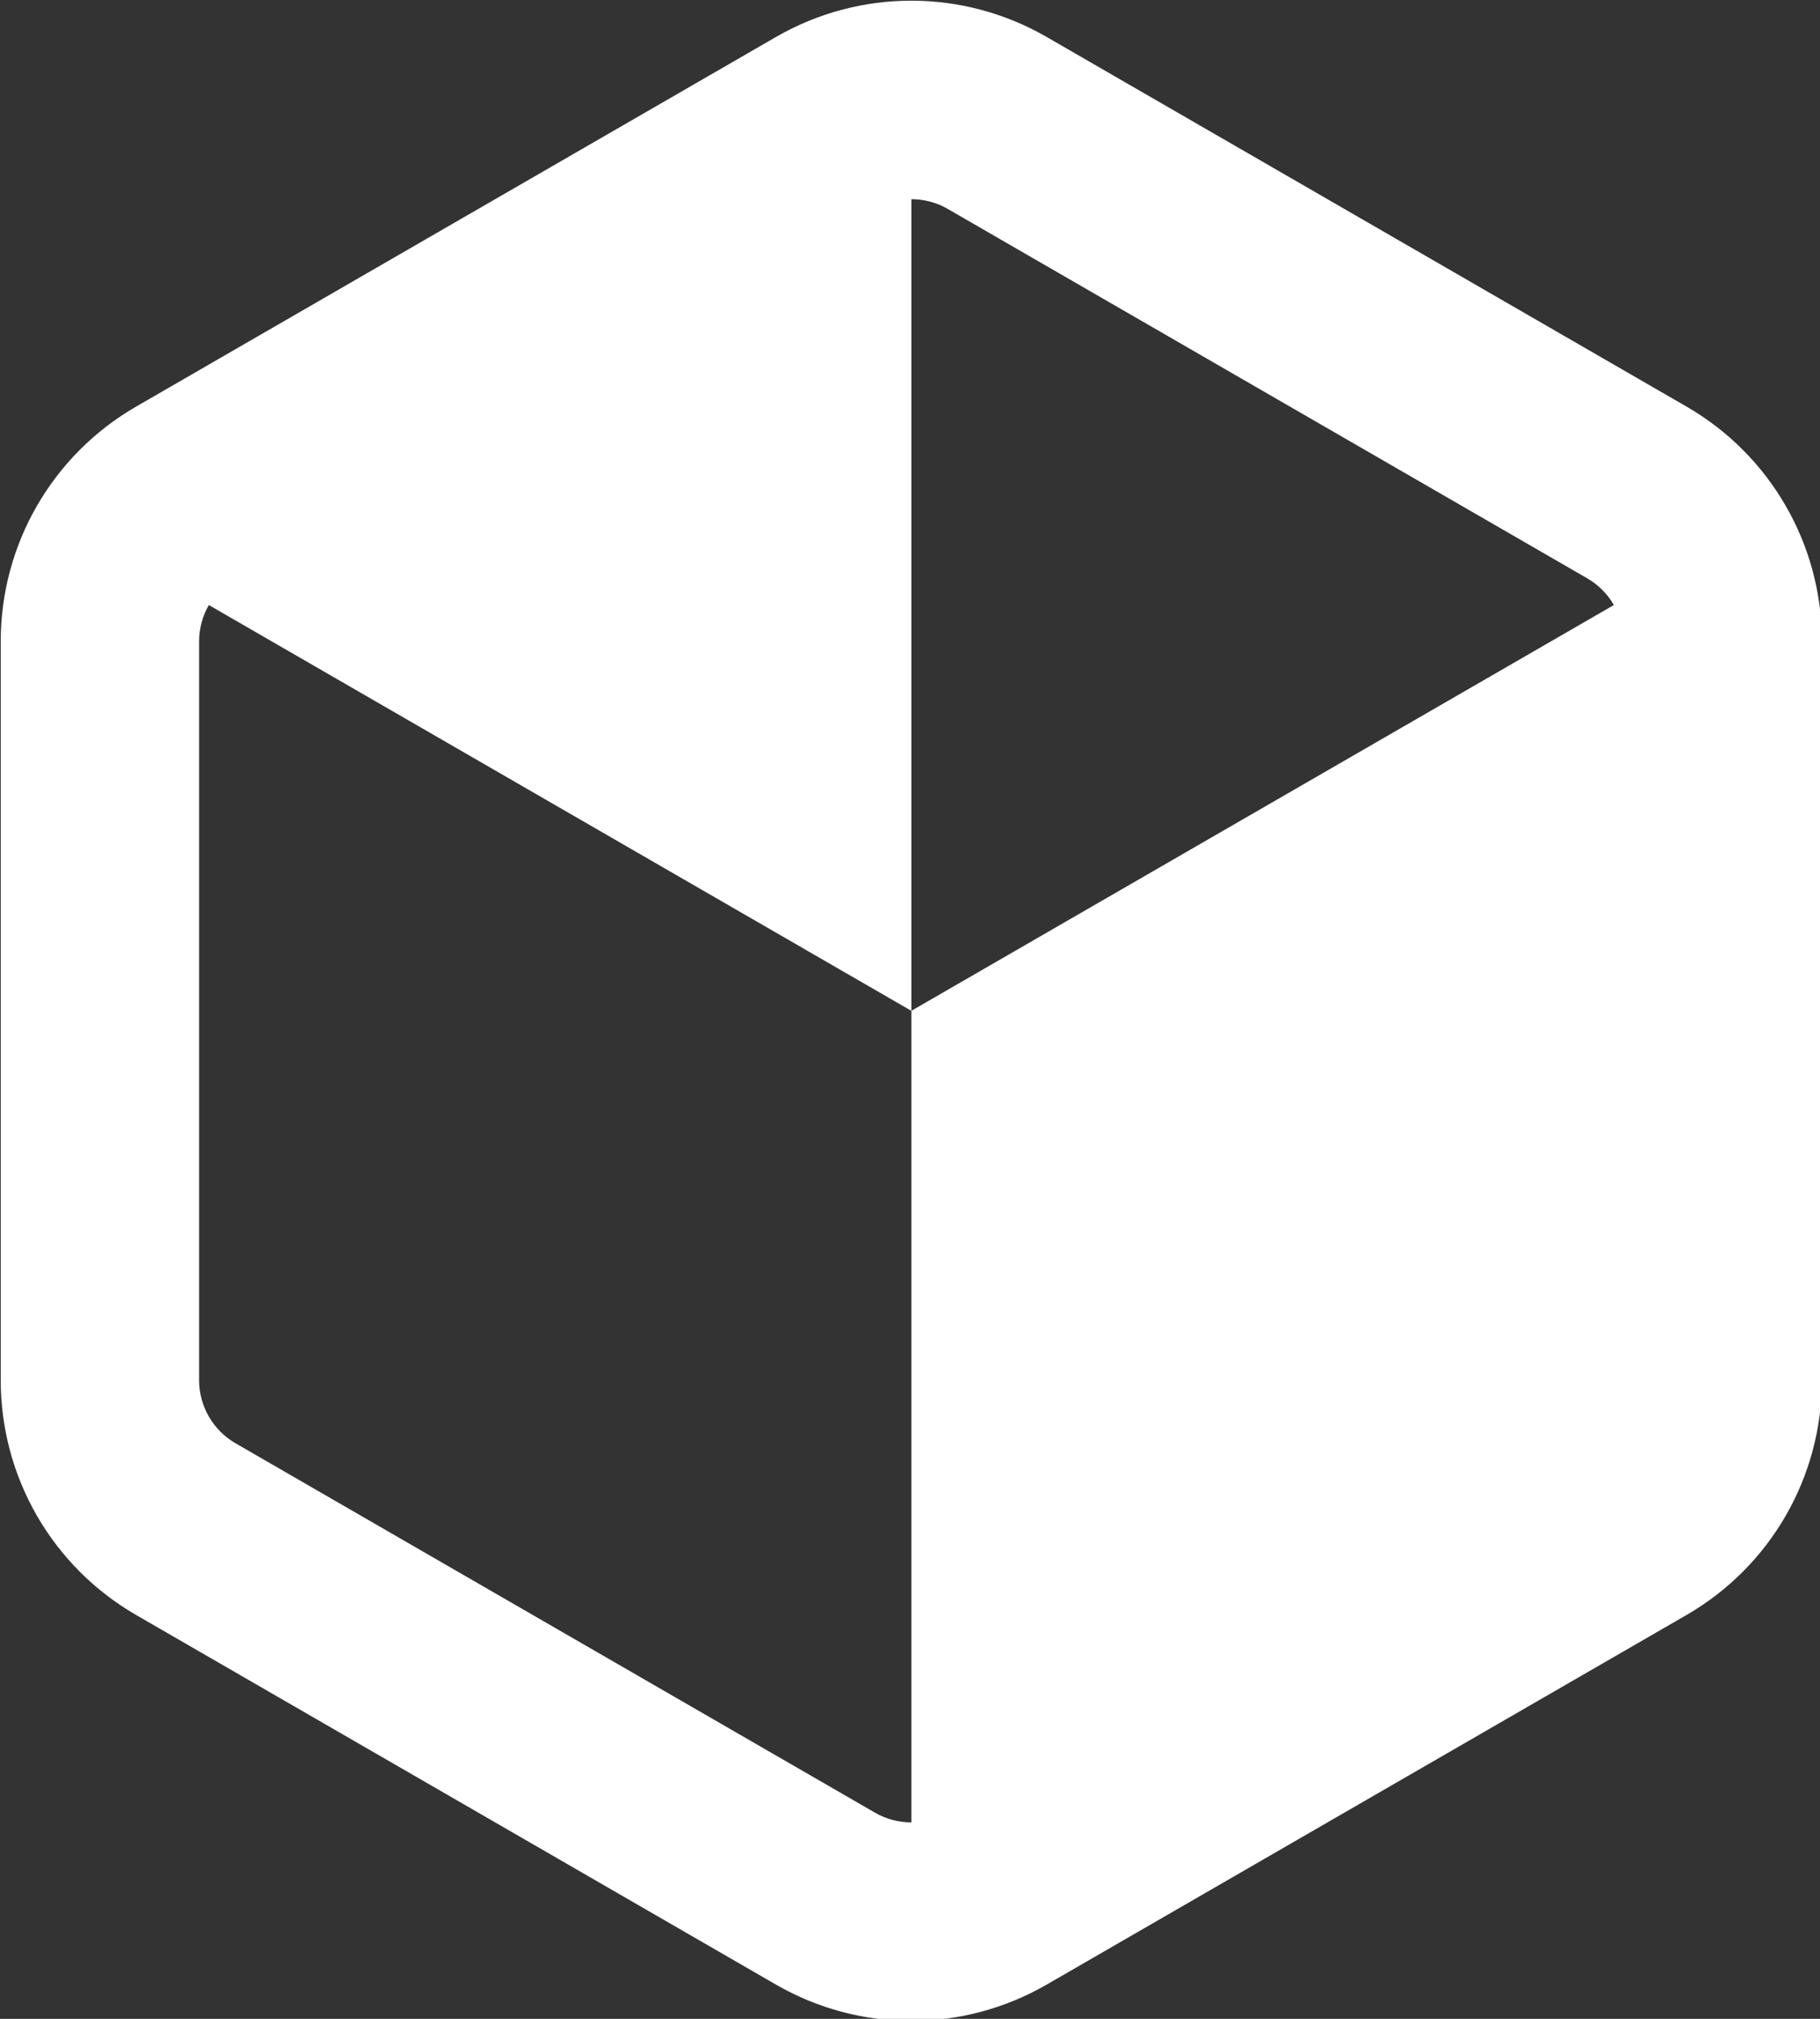
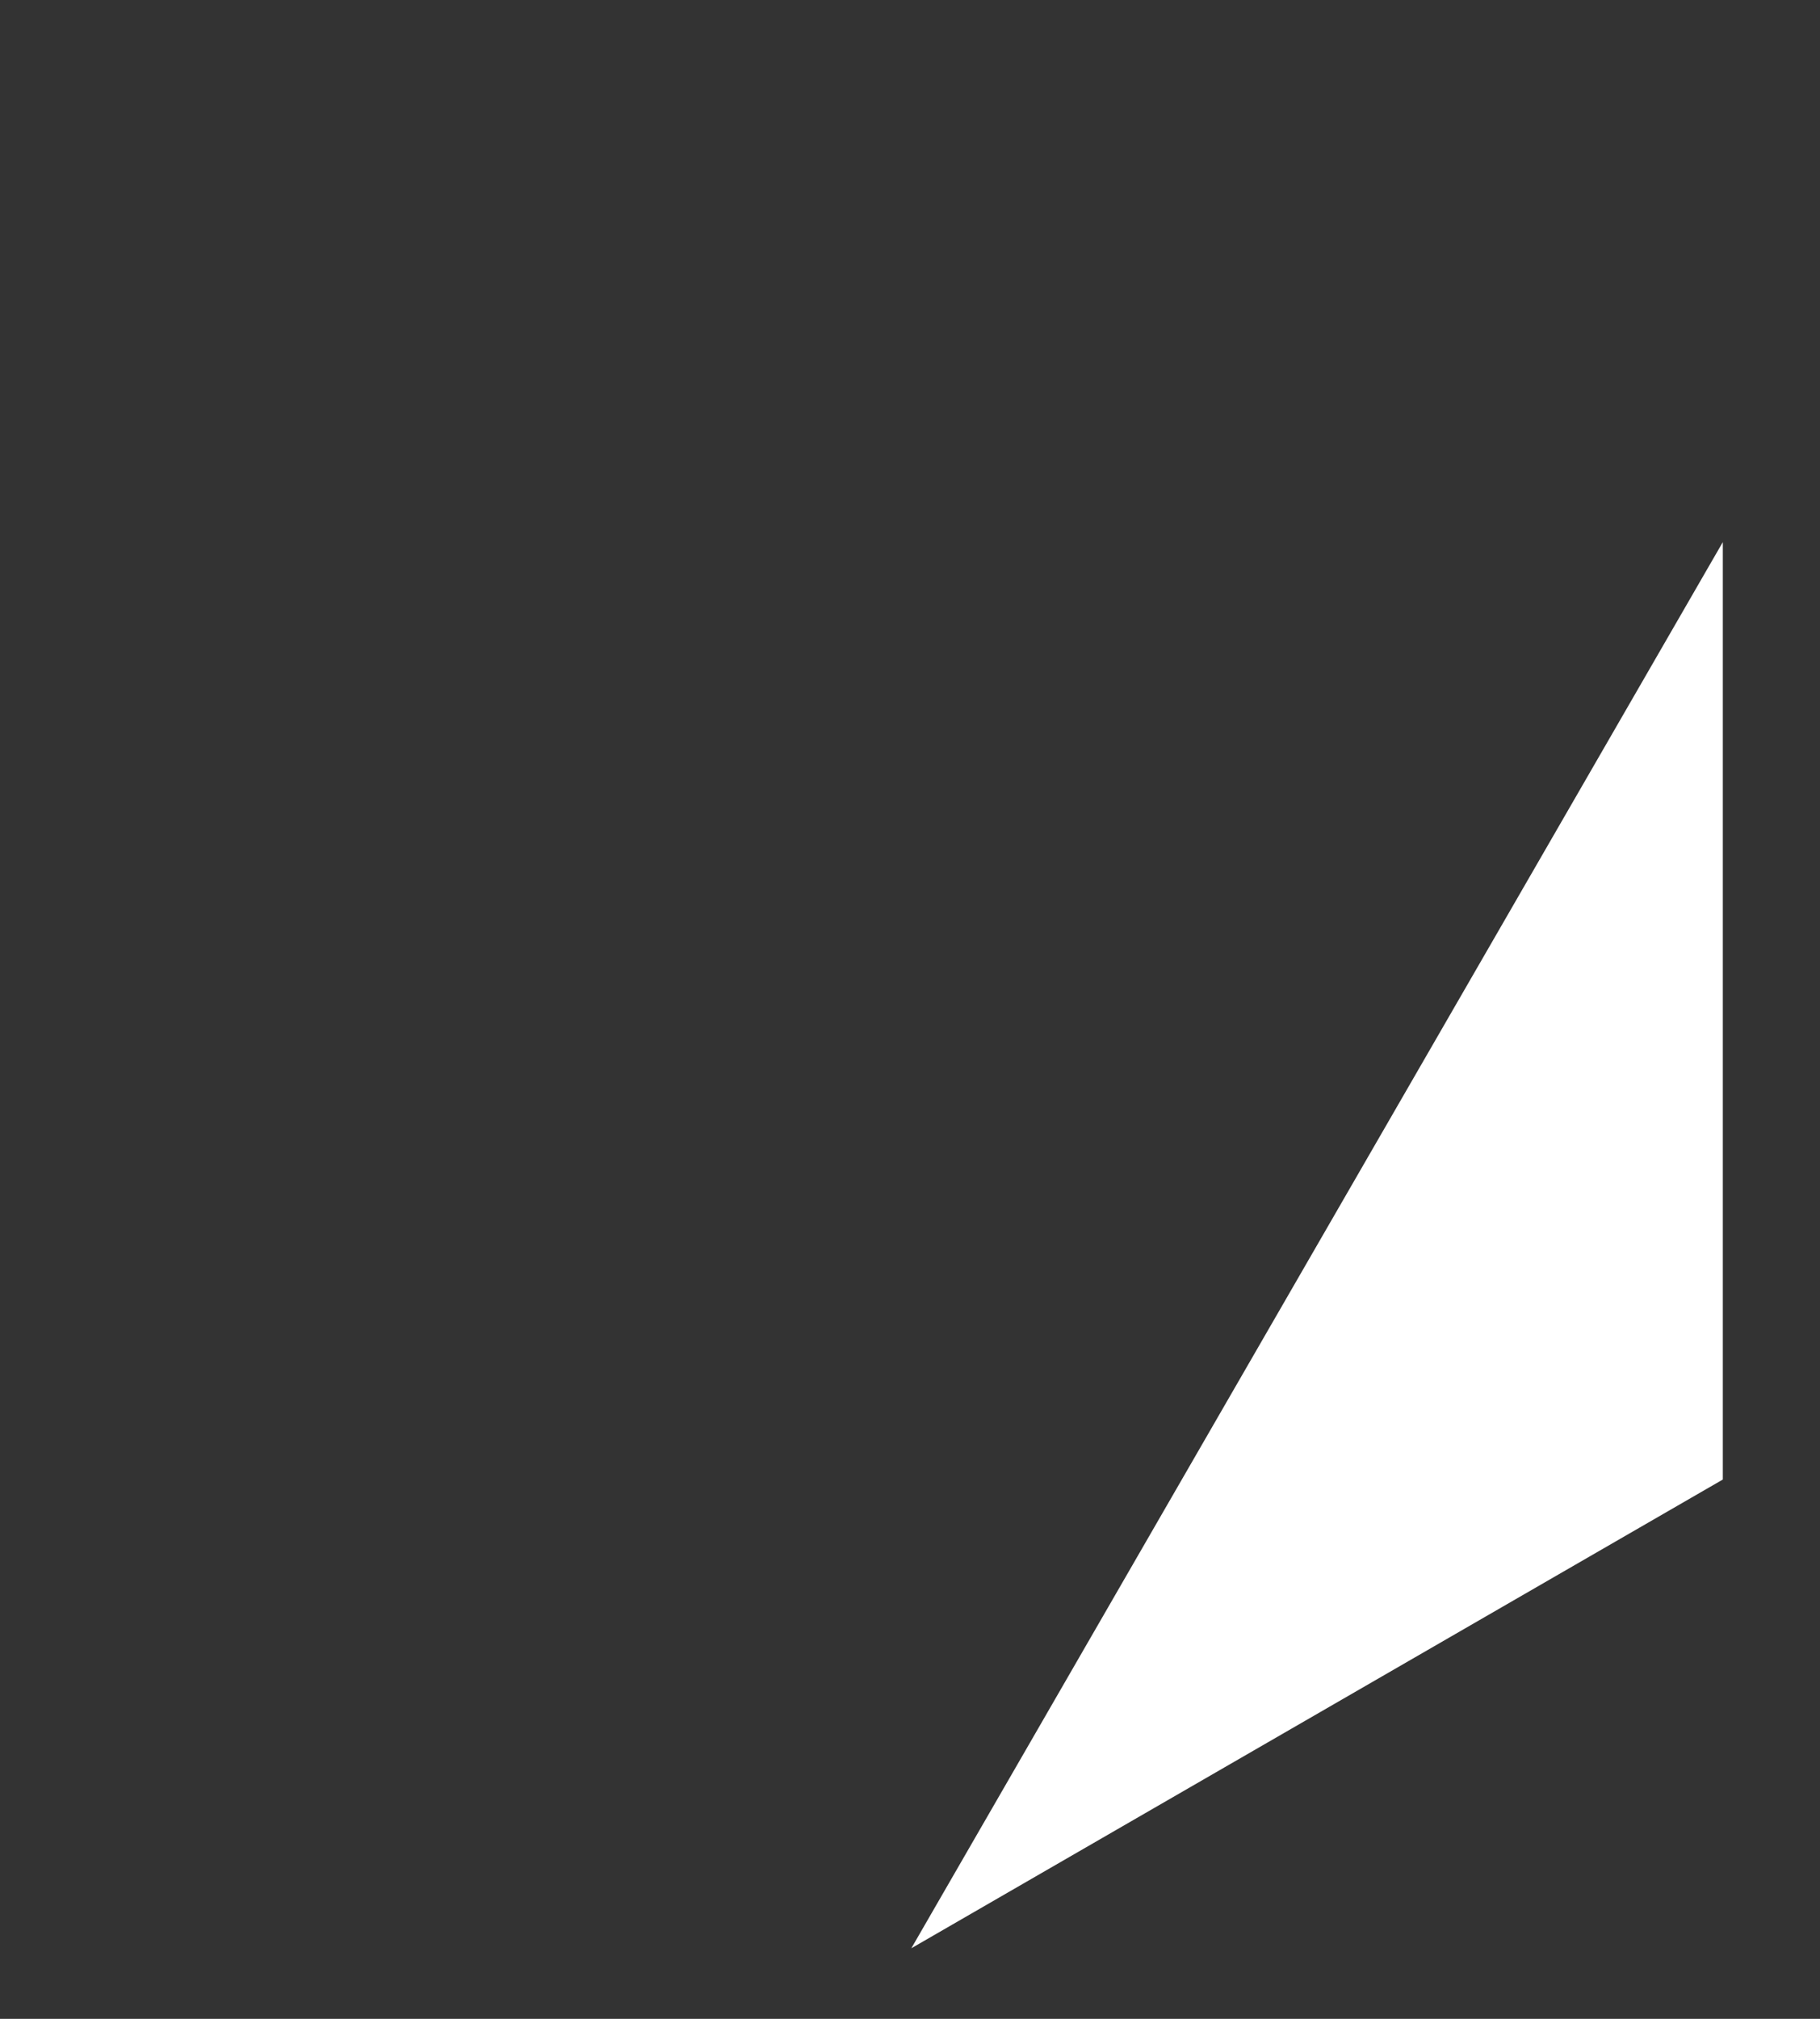
<svg xmlns="http://www.w3.org/2000/svg" version="1.1" viewBox="0 0 192.05 212.93">
  <rect x="0" y="0" width="192.05" height="212.93" fill="#333333" stroke="none" />
  <g transform="translate(-1212.6 -168.15)" fill="#4a90d9">
    <g transform="matrix(.654 0 0 .654 1084 58.477)" fill="#fff" style="mix-blend-mode:normal">
-       <path d="m474.61 255.12 1e-5 151.18-130.93 75.591v-151.18z" stroke-width="1.001" />
-       <path d="m343.68 330.71v-151.18l-130.93 75.591z" />
-       <path d="m218.61 233.26c-13.541 7.818-21.856 22.221-21.856 37.856v119.18c0 15.636 8.315 30.038 21.856 37.856l103.21 59.591c13.541 7.818 30.172 7.818 43.713 0l103.21-59.591c13.541-7.818 21.856-22.221 21.856-37.856v-119.18c0-15.636-8.315-30.038-21.856-37.856l-103.21-59.591c-13.541-7.818-30.172-7.818-43.713 0zm130.93-31.878 103.21 59.591c3.608 2.083 5.856 5.978 5.856 10.144v119.18c0 4.166-2.249 8.061-5.856 10.144l-103.21 59.591c-3.608 2.083-8.105 2.083-11.713 0l-103.21-59.591c-3.608-2.083-5.856-5.978-5.856-10.144v-119.18c0-4.166 2.249-8.061 5.856-10.144l103.21-59.591c3.608-2.083 8.105-2.083 11.713 0z" />
+       <path d="m474.61 255.12 1e-5 151.18-130.93 75.591z" stroke-width="1.001" />
    </g>
  </g>
</svg>